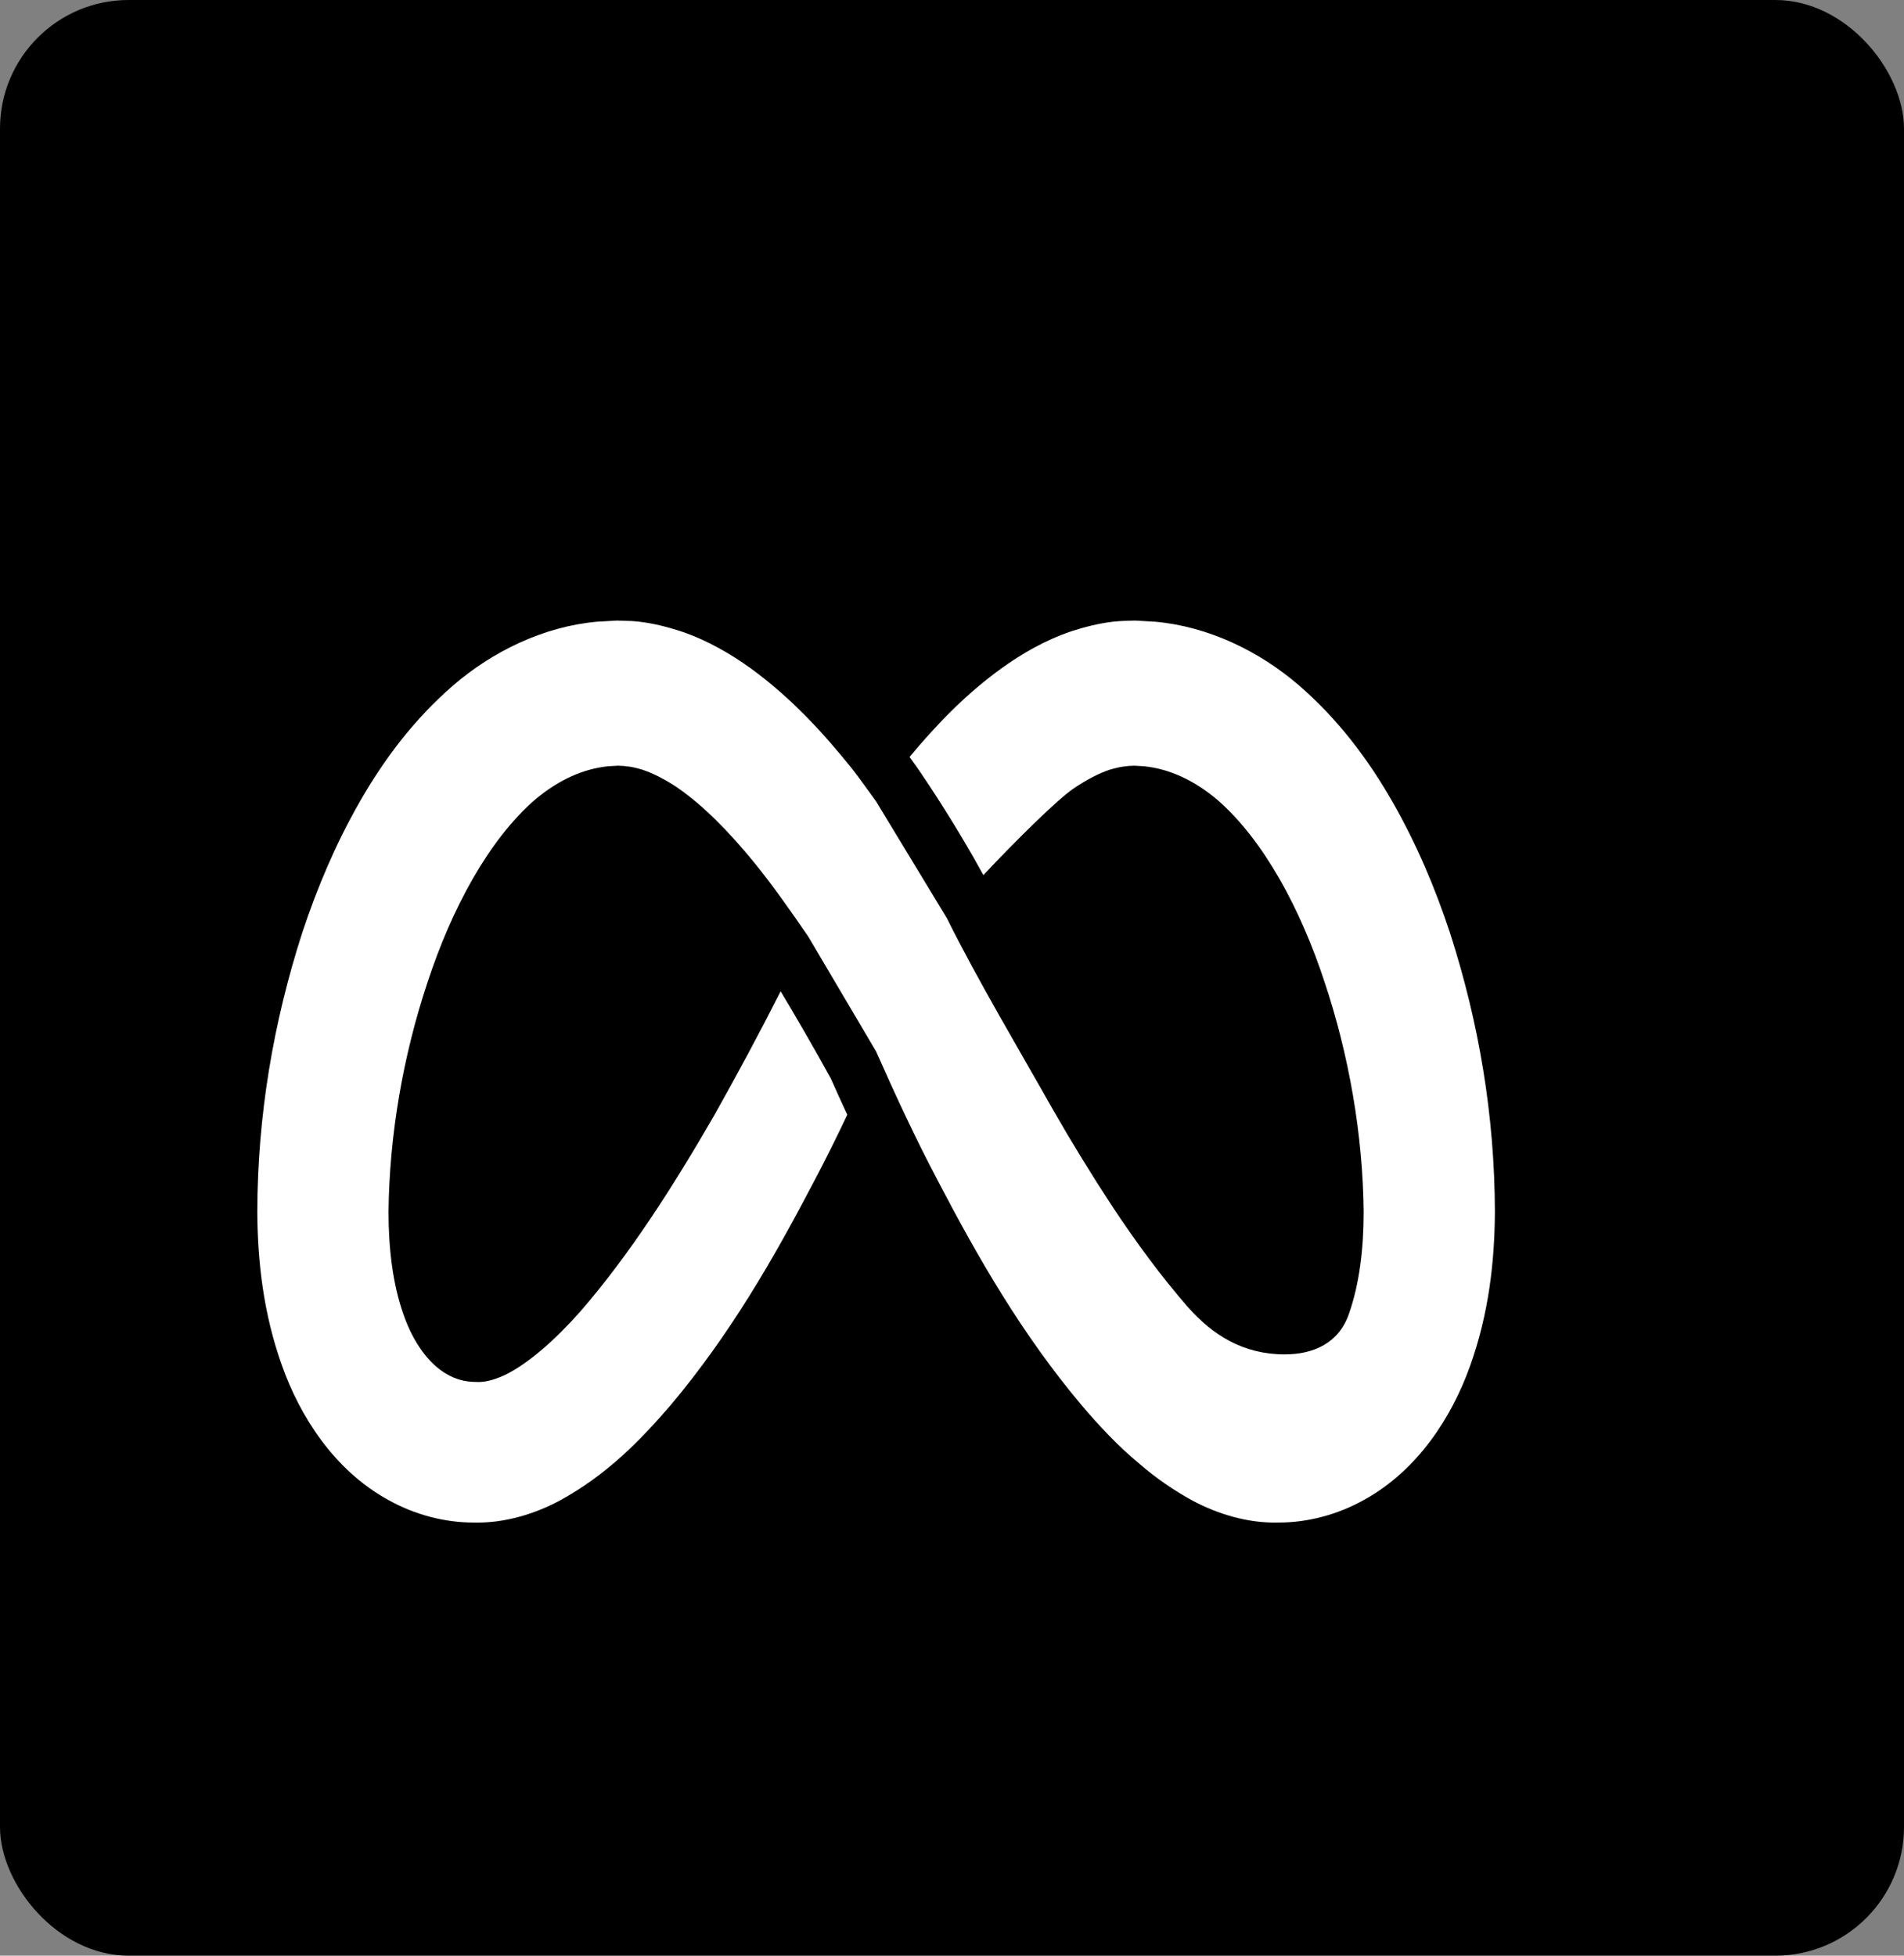
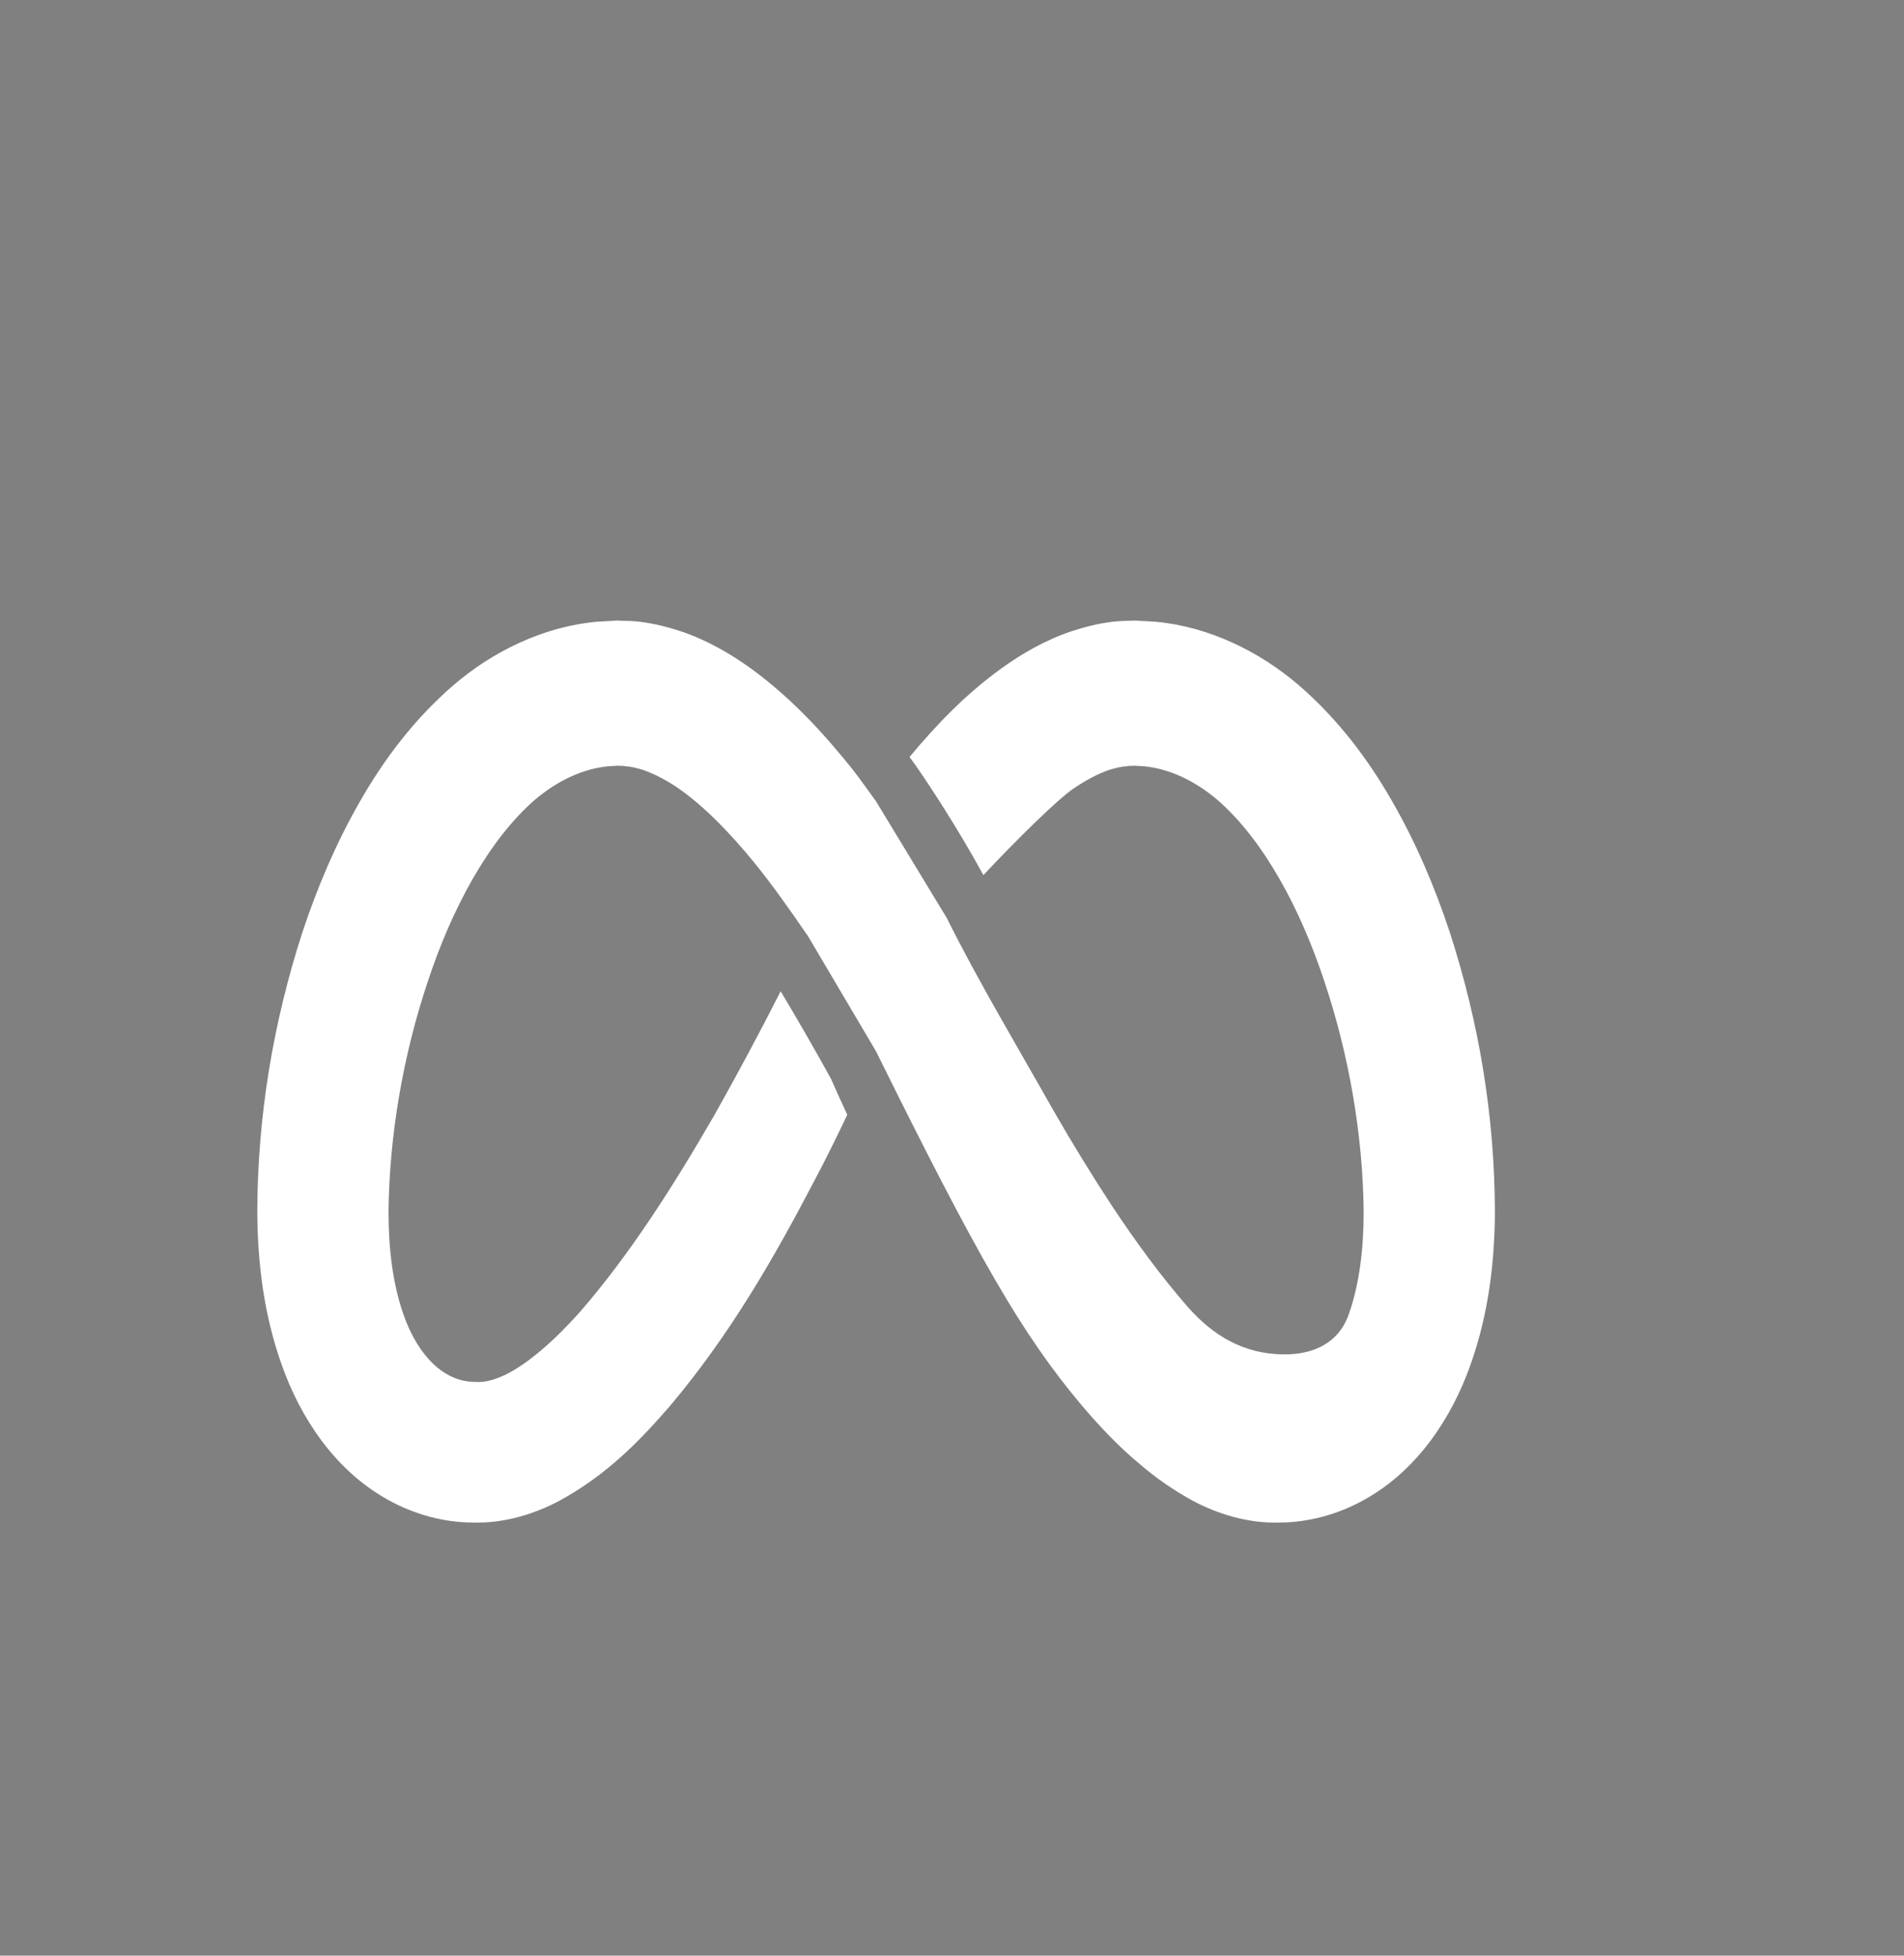
<svg xmlns="http://www.w3.org/2000/svg" width="74" height="76" viewBox="0 0 74 76" fill="none">
  <rect x="0" y="0" width="74" height="76" fill="#808080" stroke="none" />
-   <rect width="74" height="76" rx="5" fill="black" />
-   <path d="M56.35 36.238C55.77 34.489 55.05 32.784 54.11 31.144C53.18 29.516 52 27.942 50.48 26.63C48.97 25.329 46.99 24.346 44.89 24.16L44.11 24.116C43.84 24.127 43.54 24.127 43.26 24.16C42.69 24.226 42.15 24.368 41.64 24.532C40.61 24.881 39.71 25.406 38.92 25.974C37.5 27.002 36.37 28.193 35.35 29.417C35.36 29.439 35.38 29.45 35.39 29.472L35.61 29.778C36.12 30.51 37.23 32.194 38.22 34.008C39.45 32.696 41.05 31.112 41.71 30.652C42.21 30.314 42.7 30.051 43.14 29.909C43.37 29.844 43.58 29.789 43.78 29.778C43.88 29.756 43.97 29.767 44.08 29.756L44.46 29.778C45.44 29.876 46.4 30.314 47.31 31.079C49.12 32.653 50.55 35.331 51.48 38.162C52.43 41.003 52.97 44.108 53 47.102C53 48.534 52.83 49.912 52.43 51.048C52.04 52.196 51.05 52.633 49.93 52.633C48.3 52.633 47.12 51.868 46.17 50.797C45.13 49.605 44.15 48.272 43.21 46.851C42.43 45.66 41.67 44.425 40.95 43.168C39.68 40.916 37.98 38.063 36.8 35.68L34.05 31.144C33.74 30.718 33.44 30.292 33.11 29.866C32 28.488 30.77 27.133 29.18 25.974C28.39 25.406 27.49 24.881 26.46 24.532C25.95 24.368 25.41 24.226 24.84 24.16C24.66 24.138 24.48 24.127 24.3 24.127C24.19 24.127 24.09 24.116 23.99 24.116L23.21 24.16C21.11 24.346 19.13 25.329 17.62 26.63C16.1 27.942 14.92 29.516 13.99 31.144C13.05 32.784 12.33 34.489 11.75 36.238C10.62 39.736 10.01 43.353 10 47.092C10.01 49.037 10.24 51.059 10.96 53.07C11.66 55.038 12.98 57.126 15.08 58.284C16.11 58.863 17.28 59.169 18.4 59.169C19.63 59.202 20.8 58.82 21.73 58.328C23.6 57.311 24.89 55.967 26.06 54.612C28.37 51.868 30.08 48.895 31.66 45.867C32.1 45.037 32.52 44.184 32.93 43.321C32.72 42.873 32.51 42.403 32.29 41.911C31.67 40.785 30.9 39.451 30.34 38.522C29.51 40.162 28.65 41.758 27.76 43.343C26.17 46.097 24.46 48.775 22.55 50.972C21.6 52.043 20.55 52.983 19.63 53.431C19.16 53.65 18.8 53.726 18.49 53.704C18.06 53.704 17.7 53.595 17.36 53.398C16.69 53.016 16.06 52.196 15.67 51.048C15.27 49.912 15.1 48.534 15.1 47.102C15.13 44.108 15.67 41.003 16.62 38.162C17.55 35.331 18.98 32.653 20.79 31.079C21.7 30.314 22.66 29.876 23.64 29.778L24.02 29.756C24.13 29.767 24.22 29.756 24.32 29.778C24.52 29.789 24.73 29.844 24.96 29.909C25.22 29.997 25.5 30.117 25.79 30.281C25.99 30.39 26.19 30.51 26.39 30.652C27.39 31.352 28.38 32.38 29.31 33.516C30.03 34.402 30.72 35.385 31.41 36.391L34.05 40.861C34.8 42.556 35.58 44.239 36.44 45.867C38.02 48.895 39.73 51.868 42.04 54.612C42.72 55.41 43.45 56.196 44.31 56.907C44.92 57.432 45.59 57.902 46.37 58.328C47.3 58.82 48.47 59.202 49.7 59.169C50.82 59.169 51.99 58.863 53.02 58.284C55.12 57.126 56.44 55.038 57.14 53.07C57.86 51.059 58.09 49.037 58.1 47.092C58.09 43.353 57.48 39.736 56.35 36.238Z" fill="white" />
+   <path d="M56.35 36.238C55.77 34.489 55.05 32.784 54.11 31.144C53.18 29.516 52 27.942 50.48 26.63C48.97 25.329 46.99 24.346 44.89 24.16L44.11 24.116C43.84 24.127 43.54 24.127 43.26 24.16C42.69 24.226 42.15 24.368 41.64 24.532C40.61 24.881 39.71 25.406 38.92 25.974C37.5 27.002 36.37 28.193 35.35 29.417C35.36 29.439 35.38 29.45 35.39 29.472L35.61 29.778C36.12 30.51 37.23 32.194 38.22 34.008C39.45 32.696 41.05 31.112 41.71 30.652C42.21 30.314 42.7 30.051 43.14 29.909C43.37 29.844 43.58 29.789 43.78 29.778C43.88 29.756 43.97 29.767 44.08 29.756L44.46 29.778C45.44 29.876 46.4 30.314 47.31 31.079C49.12 32.653 50.55 35.331 51.48 38.162C52.43 41.003 52.97 44.108 53 47.102C53 48.534 52.83 49.912 52.43 51.048C52.04 52.196 51.05 52.633 49.93 52.633C48.3 52.633 47.12 51.868 46.17 50.797C45.13 49.605 44.15 48.272 43.21 46.851C42.43 45.66 41.67 44.425 40.95 43.168C39.68 40.916 37.98 38.063 36.8 35.68L34.05 31.144C33.74 30.718 33.44 30.292 33.11 29.866C32 28.488 30.77 27.133 29.18 25.974C28.39 25.406 27.49 24.881 26.46 24.532C25.95 24.368 25.41 24.226 24.84 24.16C24.66 24.138 24.48 24.127 24.3 24.127C24.19 24.127 24.09 24.116 23.99 24.116L23.21 24.16C21.11 24.346 19.13 25.329 17.62 26.63C16.1 27.942 14.92 29.516 13.99 31.144C13.05 32.784 12.33 34.489 11.75 36.238C10.62 39.736 10.01 43.353 10 47.092C10.01 49.037 10.24 51.059 10.96 53.07C11.66 55.038 12.98 57.126 15.08 58.284C16.11 58.863 17.28 59.169 18.4 59.169C19.63 59.202 20.8 58.82 21.73 58.328C23.6 57.311 24.89 55.967 26.06 54.612C28.37 51.868 30.08 48.895 31.66 45.867C32.1 45.037 32.52 44.184 32.93 43.321C32.72 42.873 32.51 42.403 32.29 41.911C31.67 40.785 30.9 39.451 30.34 38.522C29.51 40.162 28.65 41.758 27.76 43.343C26.17 46.097 24.46 48.775 22.55 50.972C21.6 52.043 20.55 52.983 19.63 53.431C19.16 53.65 18.8 53.726 18.49 53.704C18.06 53.704 17.7 53.595 17.36 53.398C16.69 53.016 16.06 52.196 15.67 51.048C15.27 49.912 15.1 48.534 15.1 47.102C15.13 44.108 15.67 41.003 16.62 38.162C17.55 35.331 18.98 32.653 20.79 31.079C21.7 30.314 22.66 29.876 23.64 29.778L24.02 29.756C24.13 29.767 24.22 29.756 24.32 29.778C24.52 29.789 24.73 29.844 24.96 29.909C25.22 29.997 25.5 30.117 25.79 30.281C25.99 30.39 26.19 30.51 26.39 30.652C27.39 31.352 28.38 32.38 29.31 33.516C30.03 34.402 30.72 35.385 31.41 36.391L34.05 40.861C38.02 48.895 39.73 51.868 42.04 54.612C42.72 55.41 43.45 56.196 44.31 56.907C44.92 57.432 45.59 57.902 46.37 58.328C47.3 58.82 48.47 59.202 49.7 59.169C50.82 59.169 51.99 58.863 53.02 58.284C55.12 57.126 56.44 55.038 57.14 53.07C57.86 51.059 58.09 49.037 58.1 47.092C58.09 43.353 57.48 39.736 56.35 36.238Z" fill="white" />
</svg>